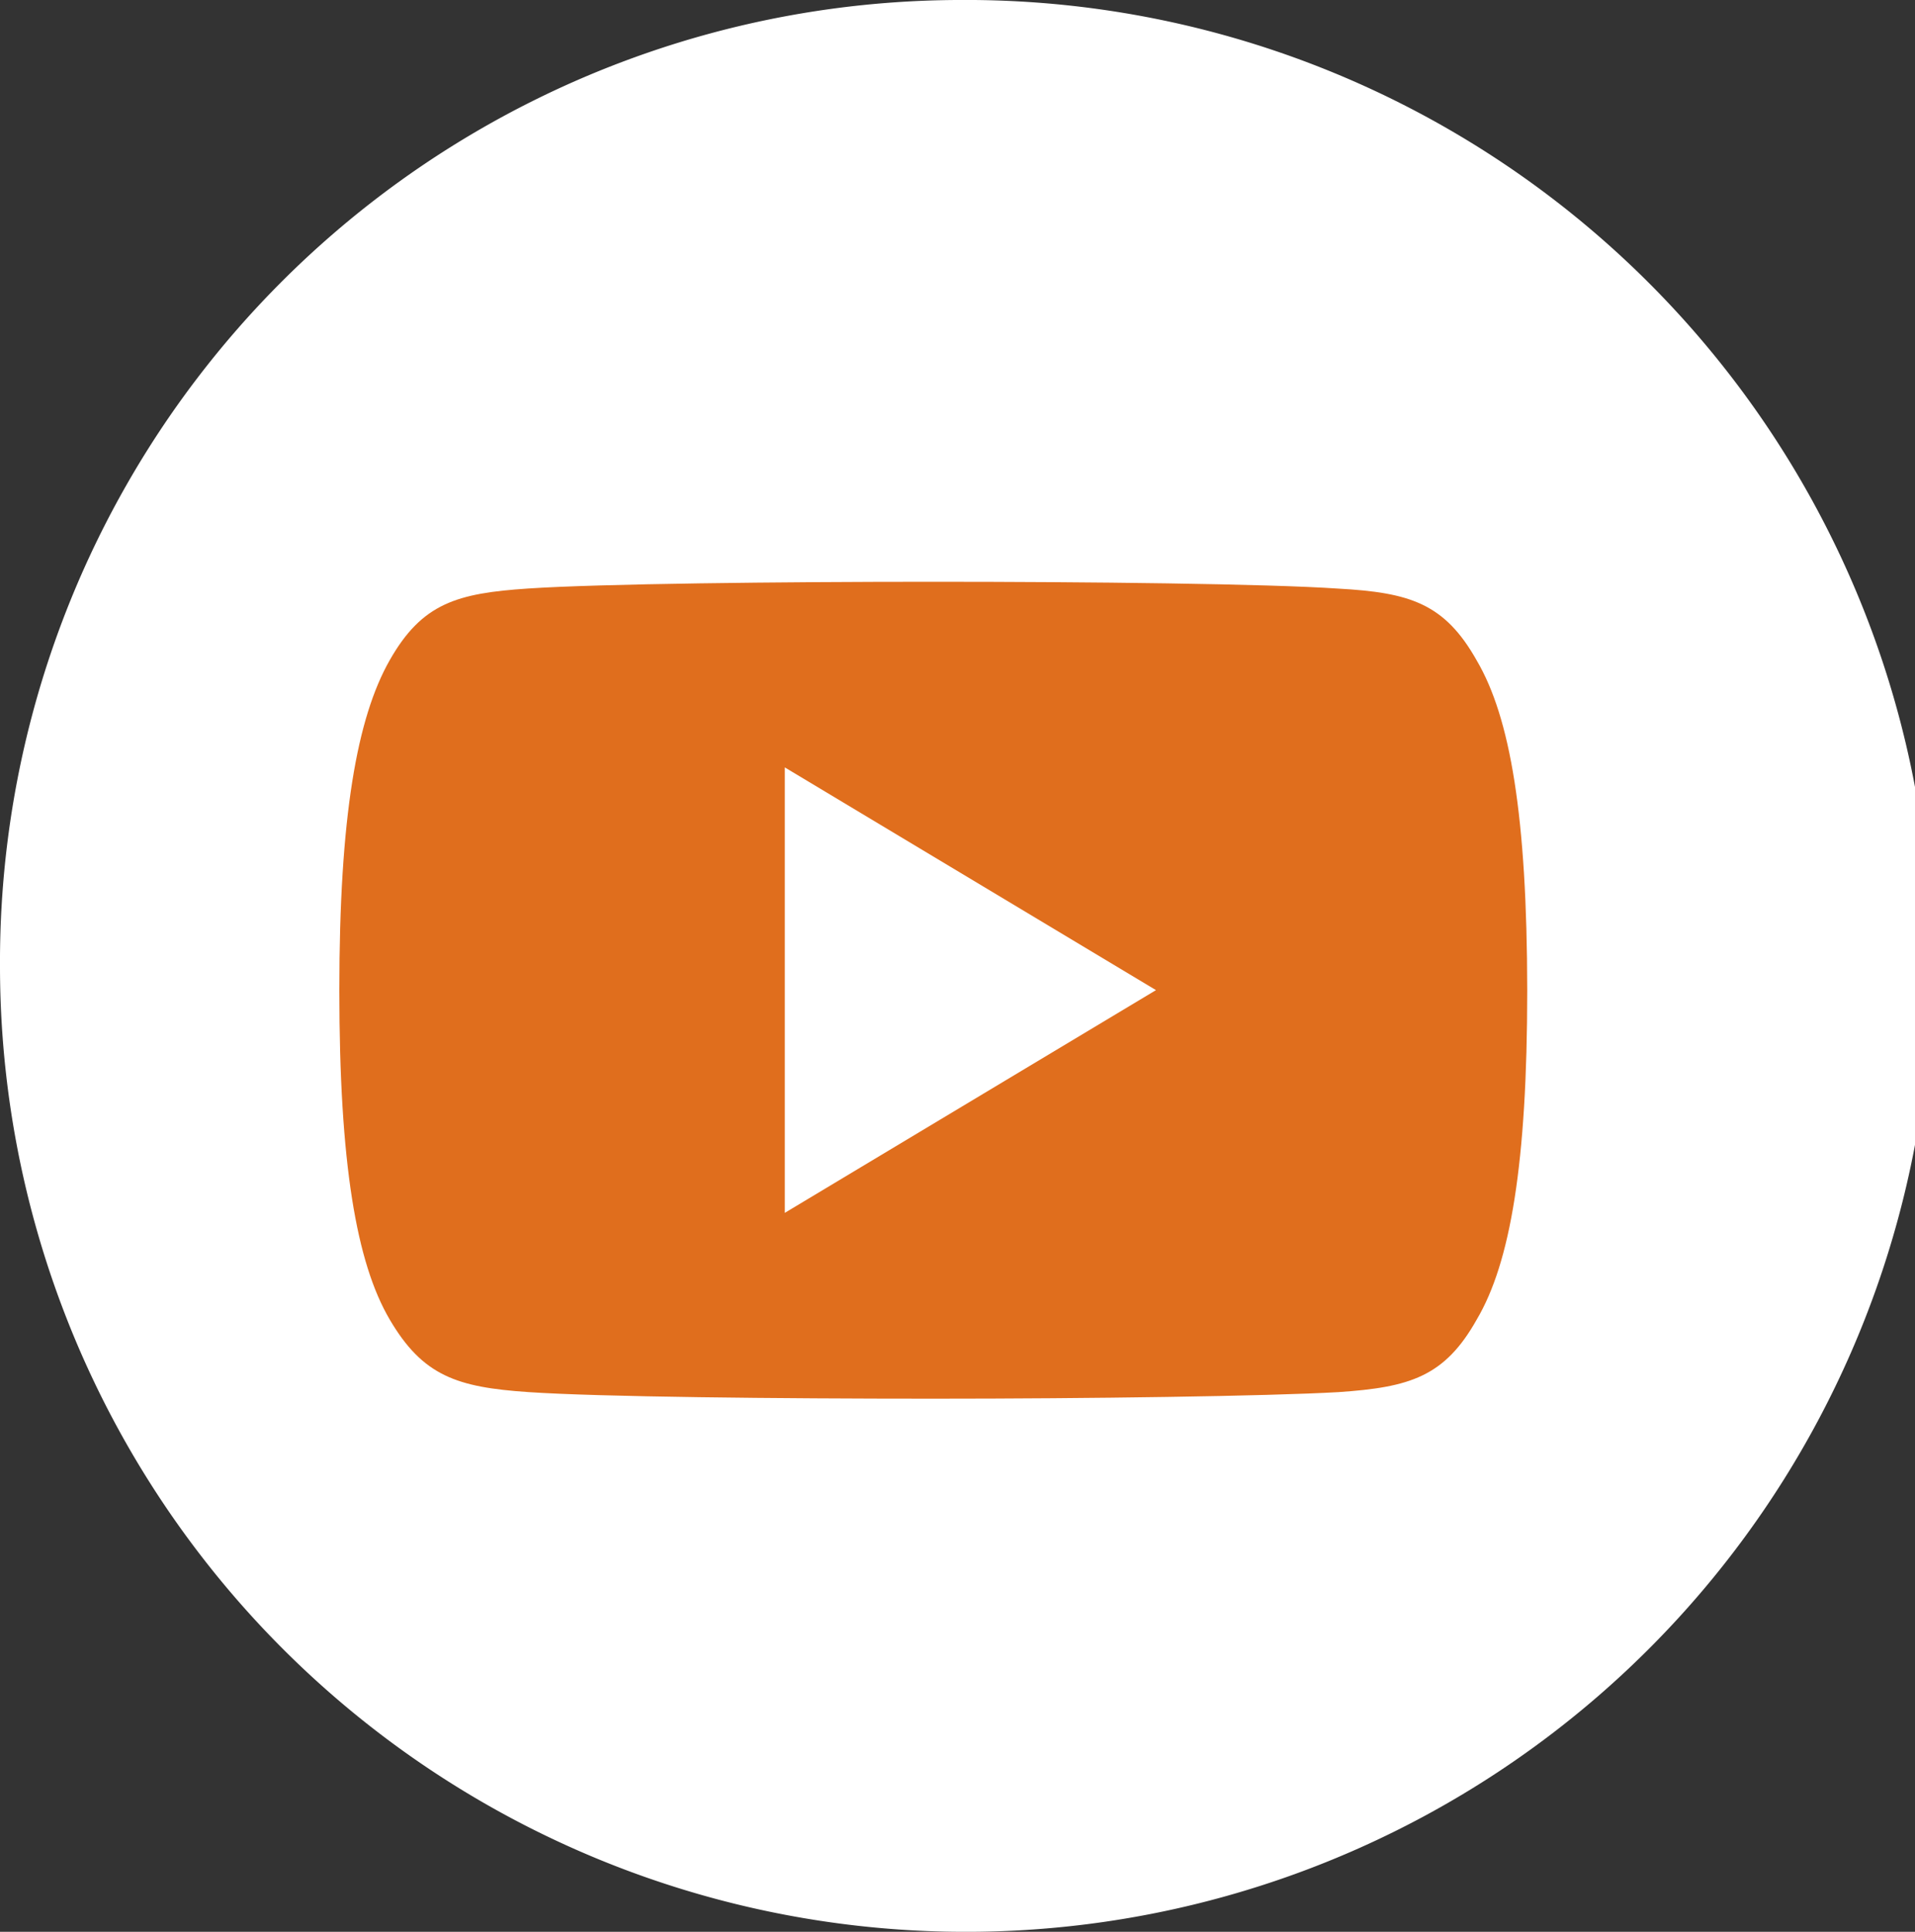
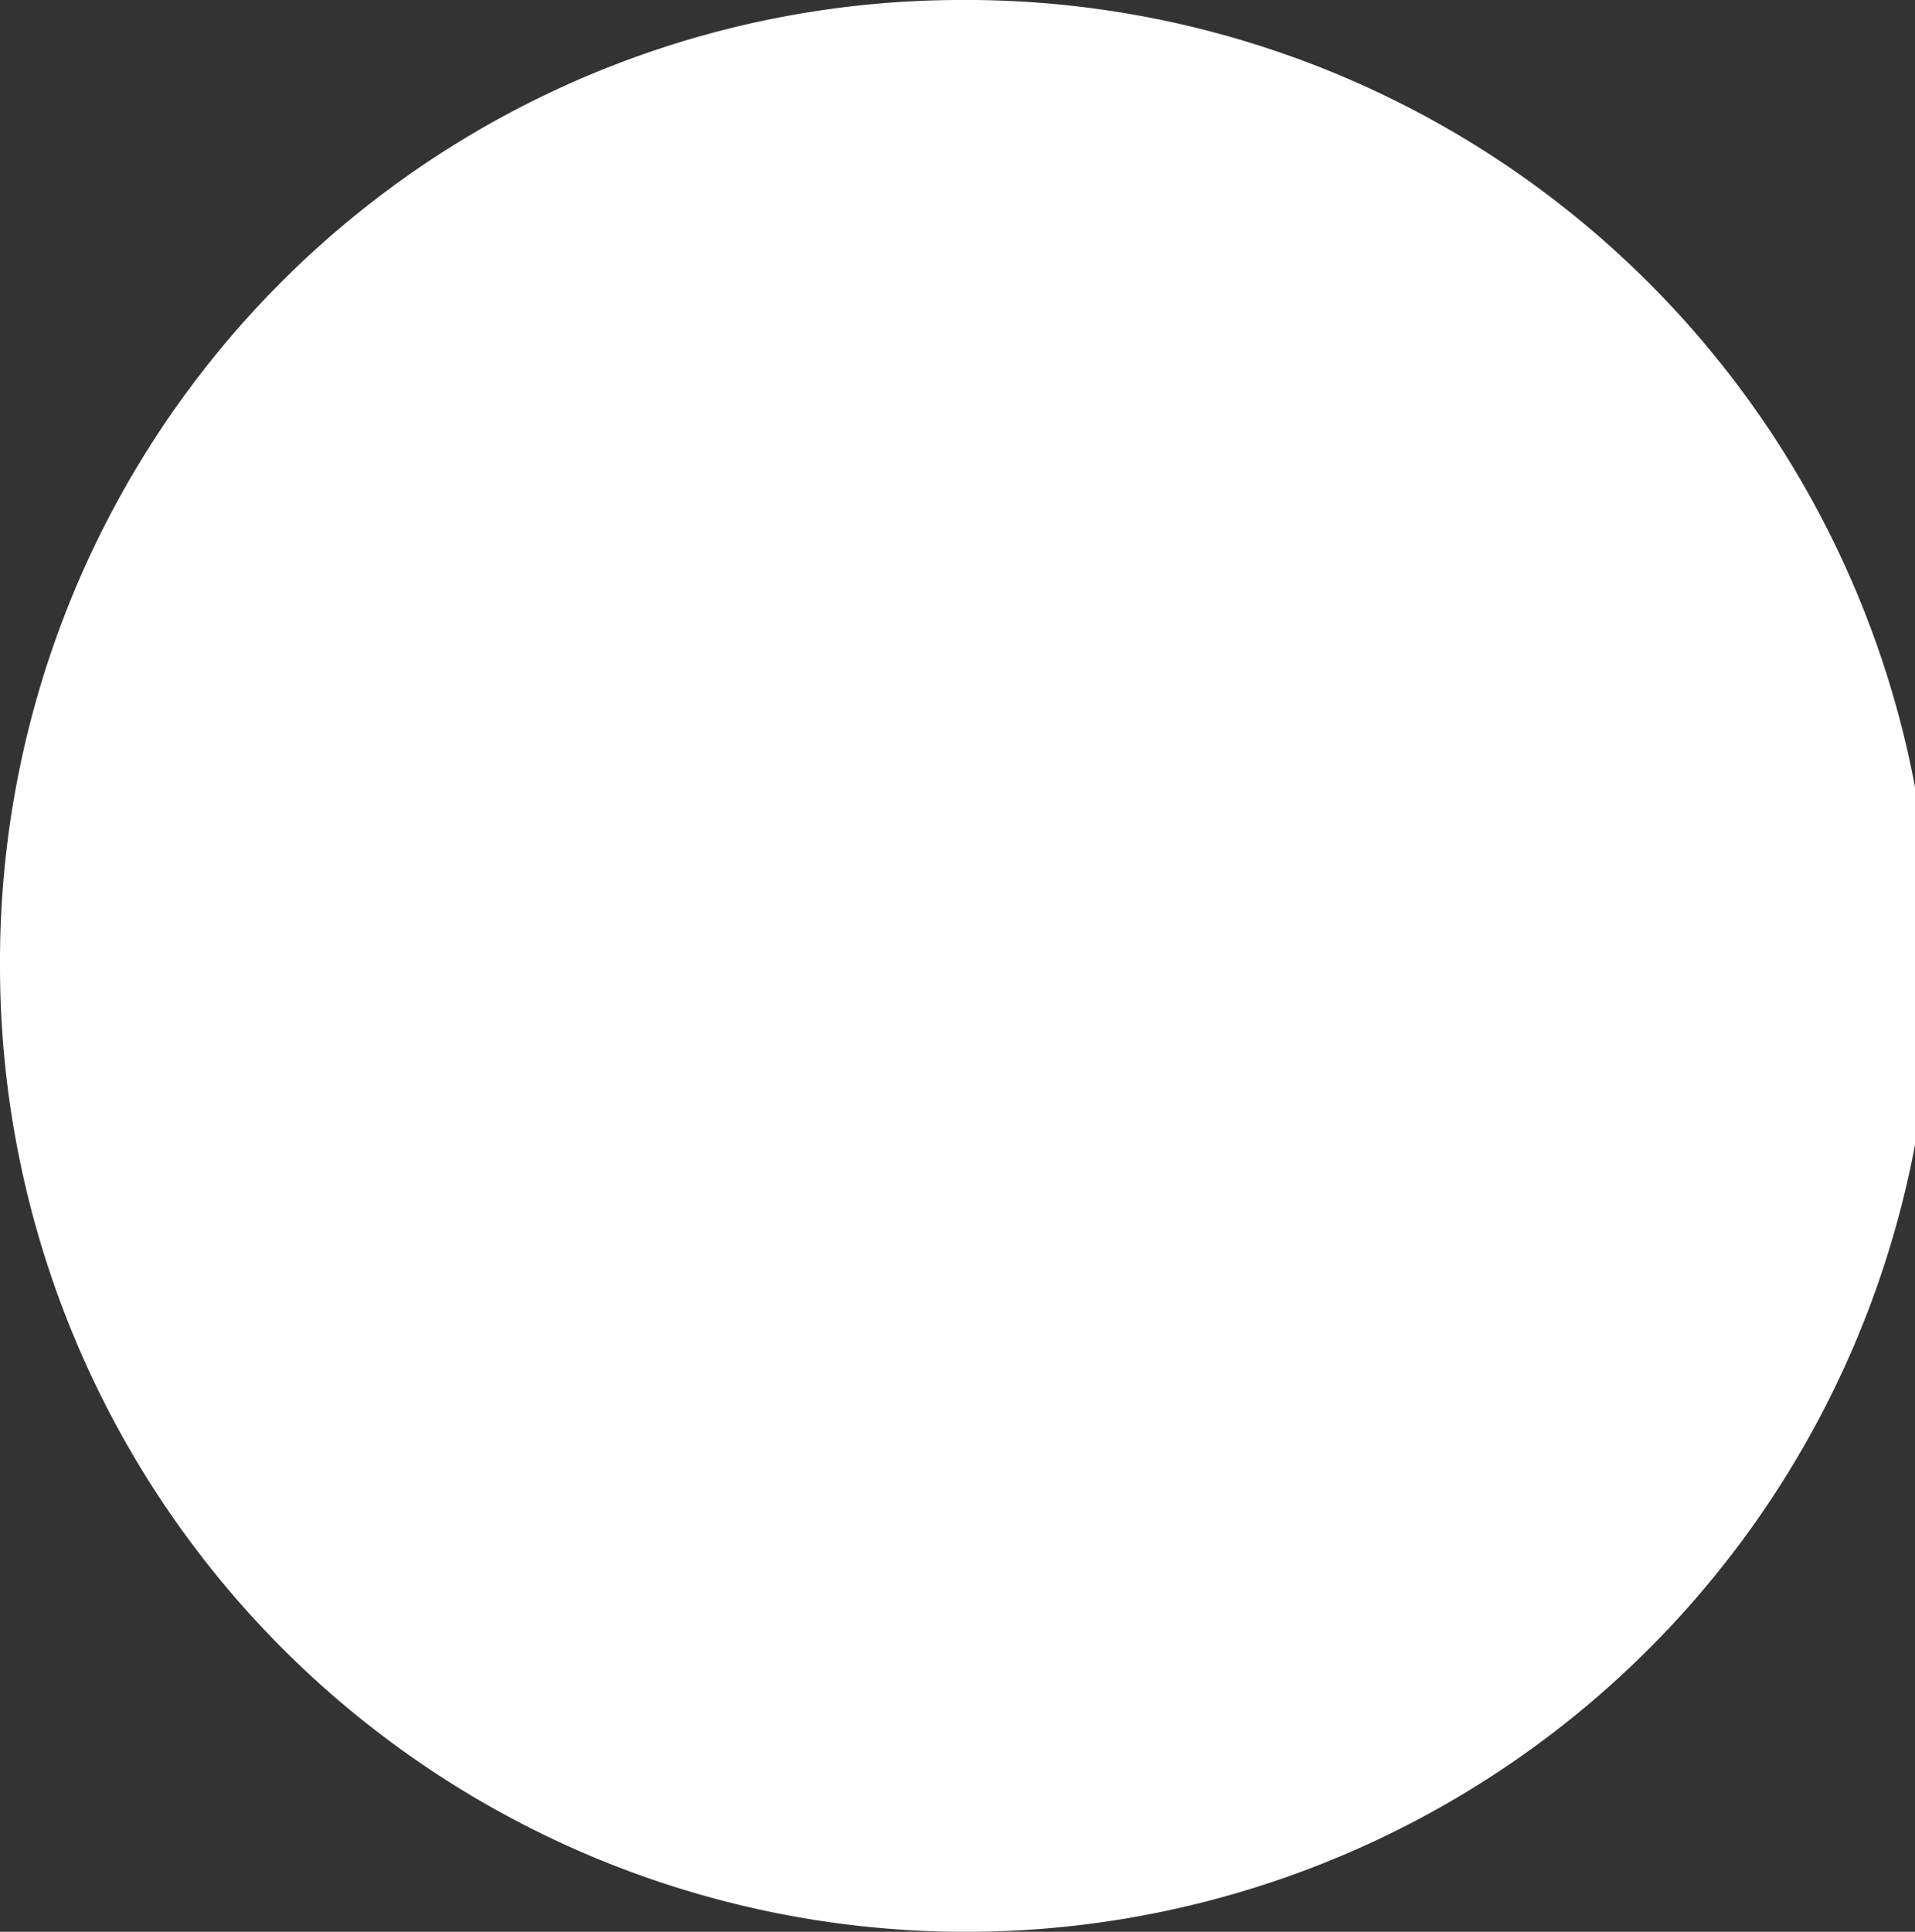
<svg xmlns="http://www.w3.org/2000/svg" width="39.503" height="39.846">
  <rect width="100%" height="100%" fill="#333333" stroke="none" />
  <g data-name="グループ 1835">
    <path data-name="パス 874" d="M19.752 0A19.924 19.924 0 110 19.923 19.838 19.838 0 0119.752 0z" fill="#fff" />
    <g data-name="グループ 1834">
      <g data-name="グループ 1833">
-         <path data-name="パス 775" d="M30.462 13.623c-.665-1.182-1.386-1.4-2.855-1.482-1.467-.1-5.156-.141-8.353-.141s-6.893.041-8.359.139-2.188.3-2.859 1.484S7 16.838 7 20.418v.012c0 3.57.352 5.615 1.037 6.784s1.392 1.4 2.858 1.5 5.158.136 8.36.136 6.885-.051 8.354-.135c1.469-.1 2.19-.314 2.855-1.5.691-1.169 1.04-3.218 1.04-6.783v-.012c-.004-3.582-.35-5.62-1.042-6.797zM16.189 25.017v-9.188l7.657 4.594z" fill="#e06e1d" />
-       </g>
+         </g>
    </g>
  </g>
</svg>